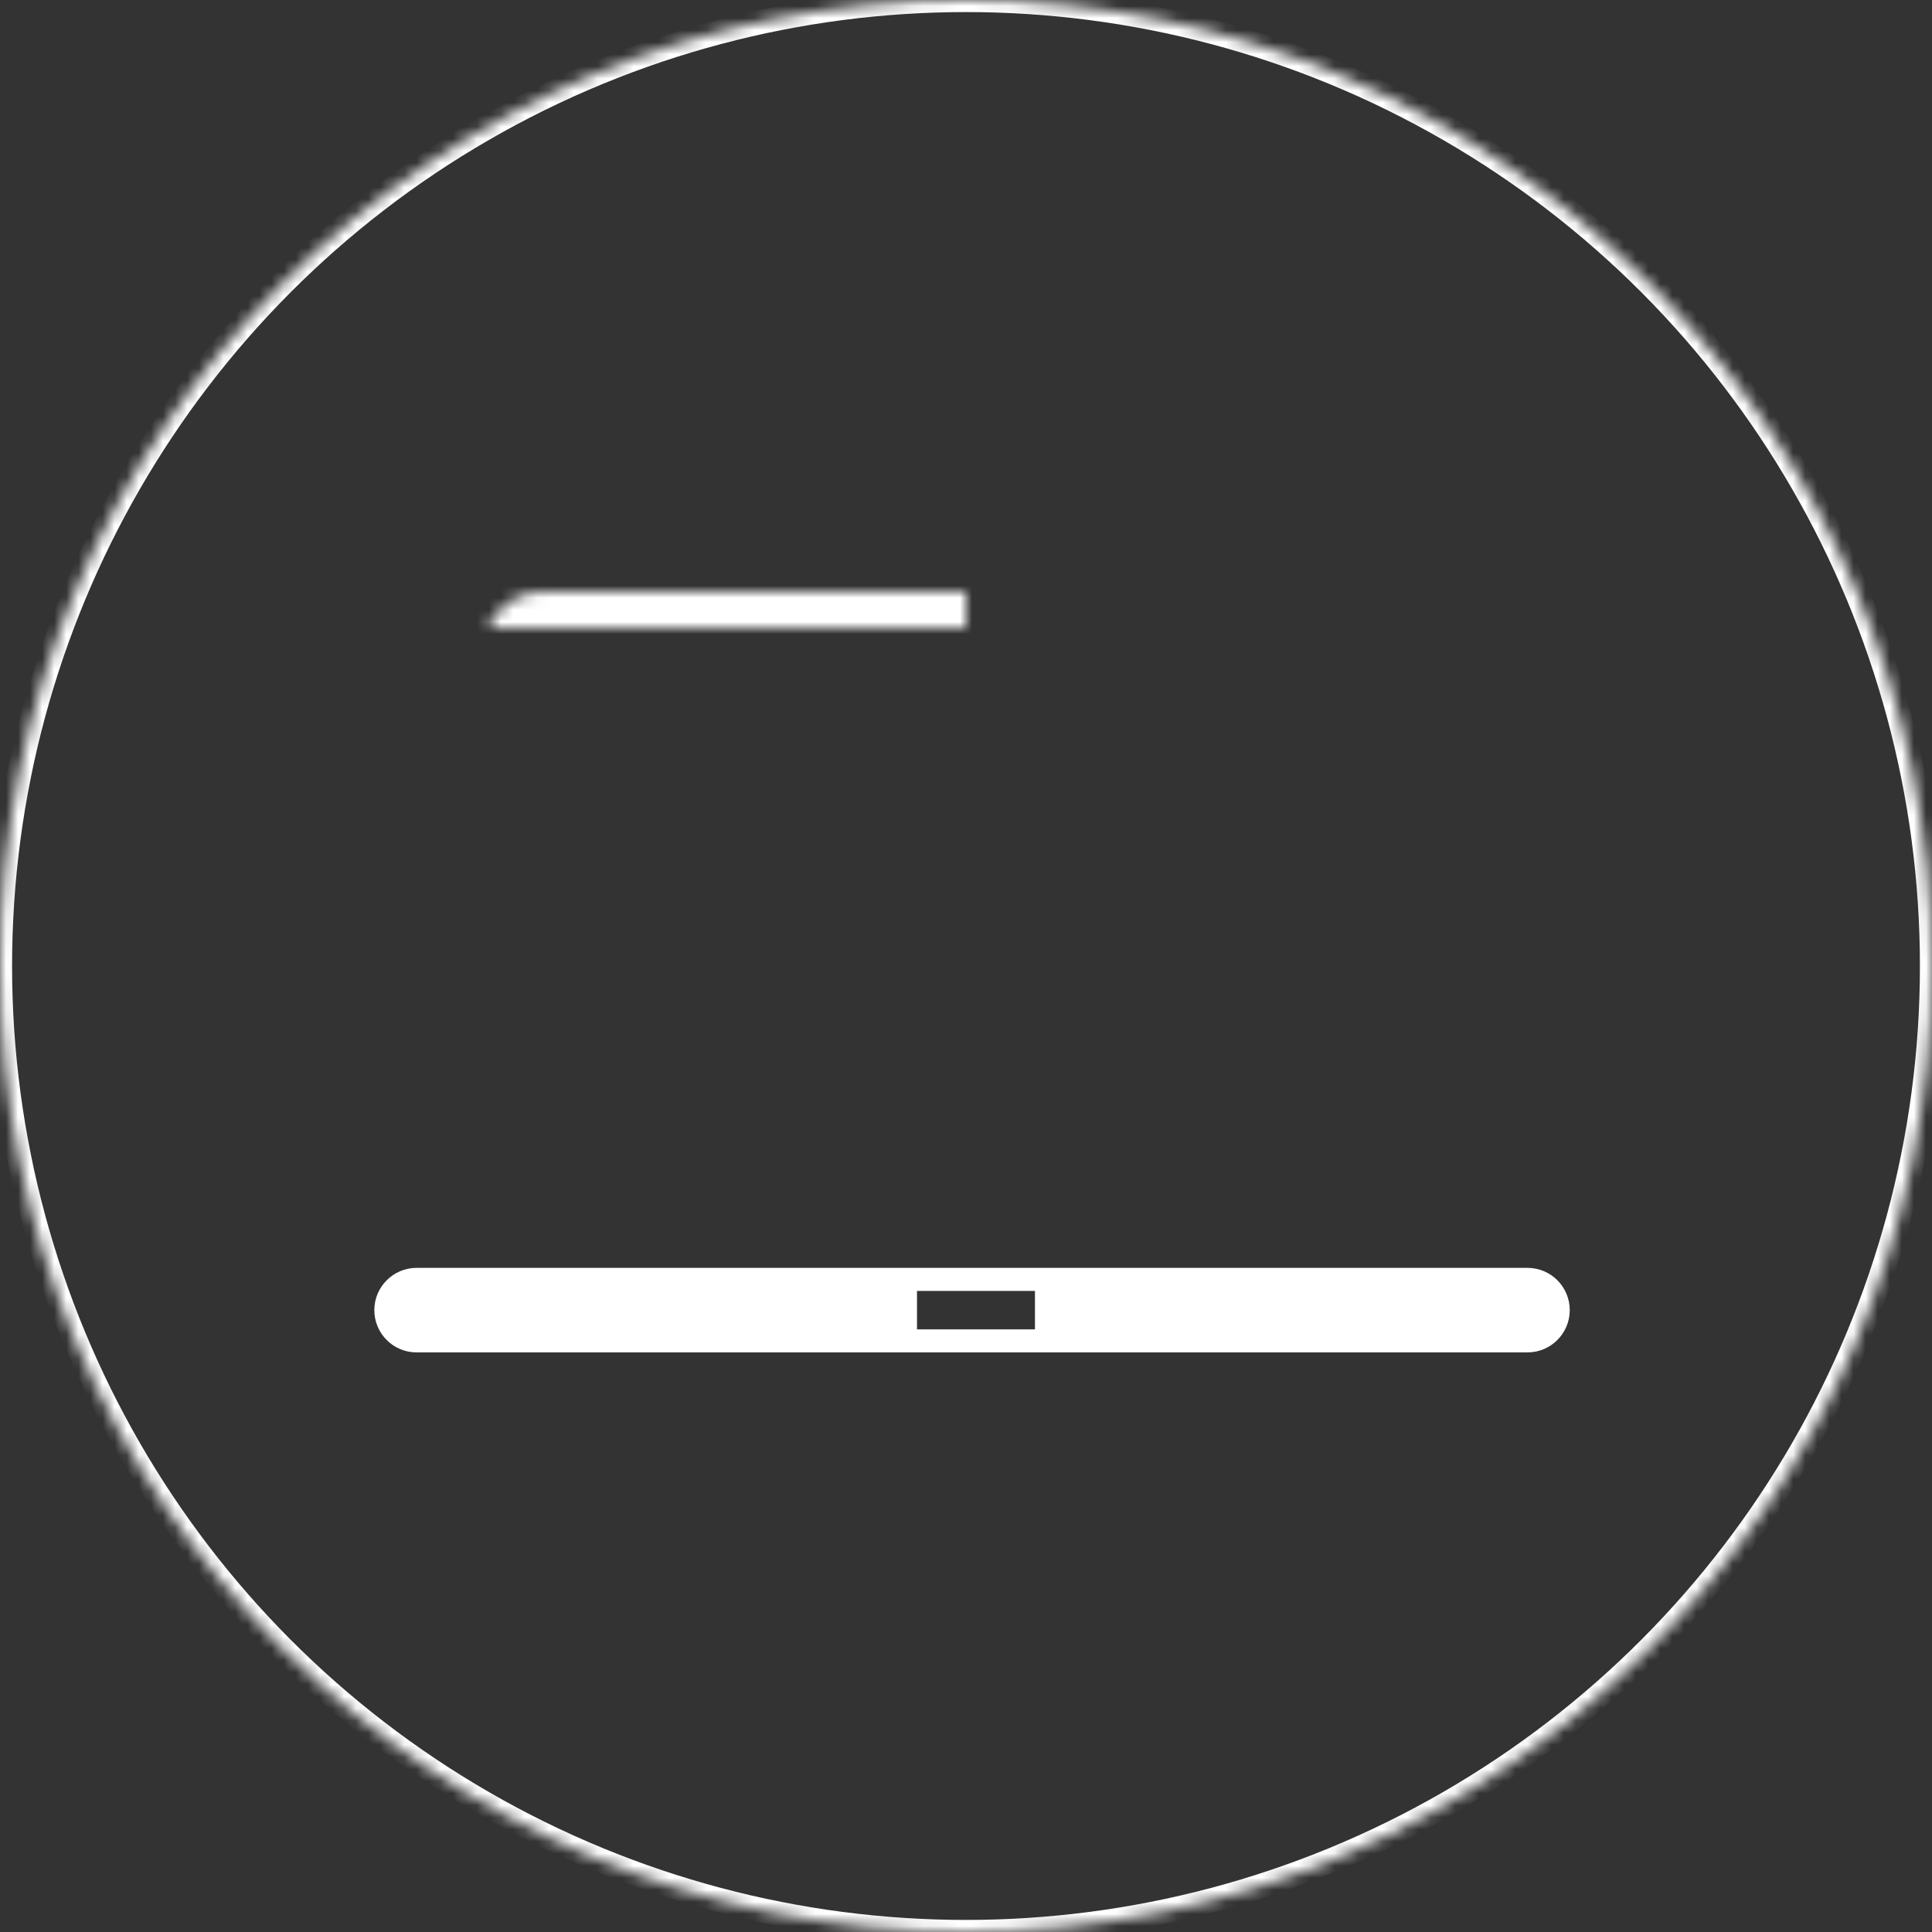
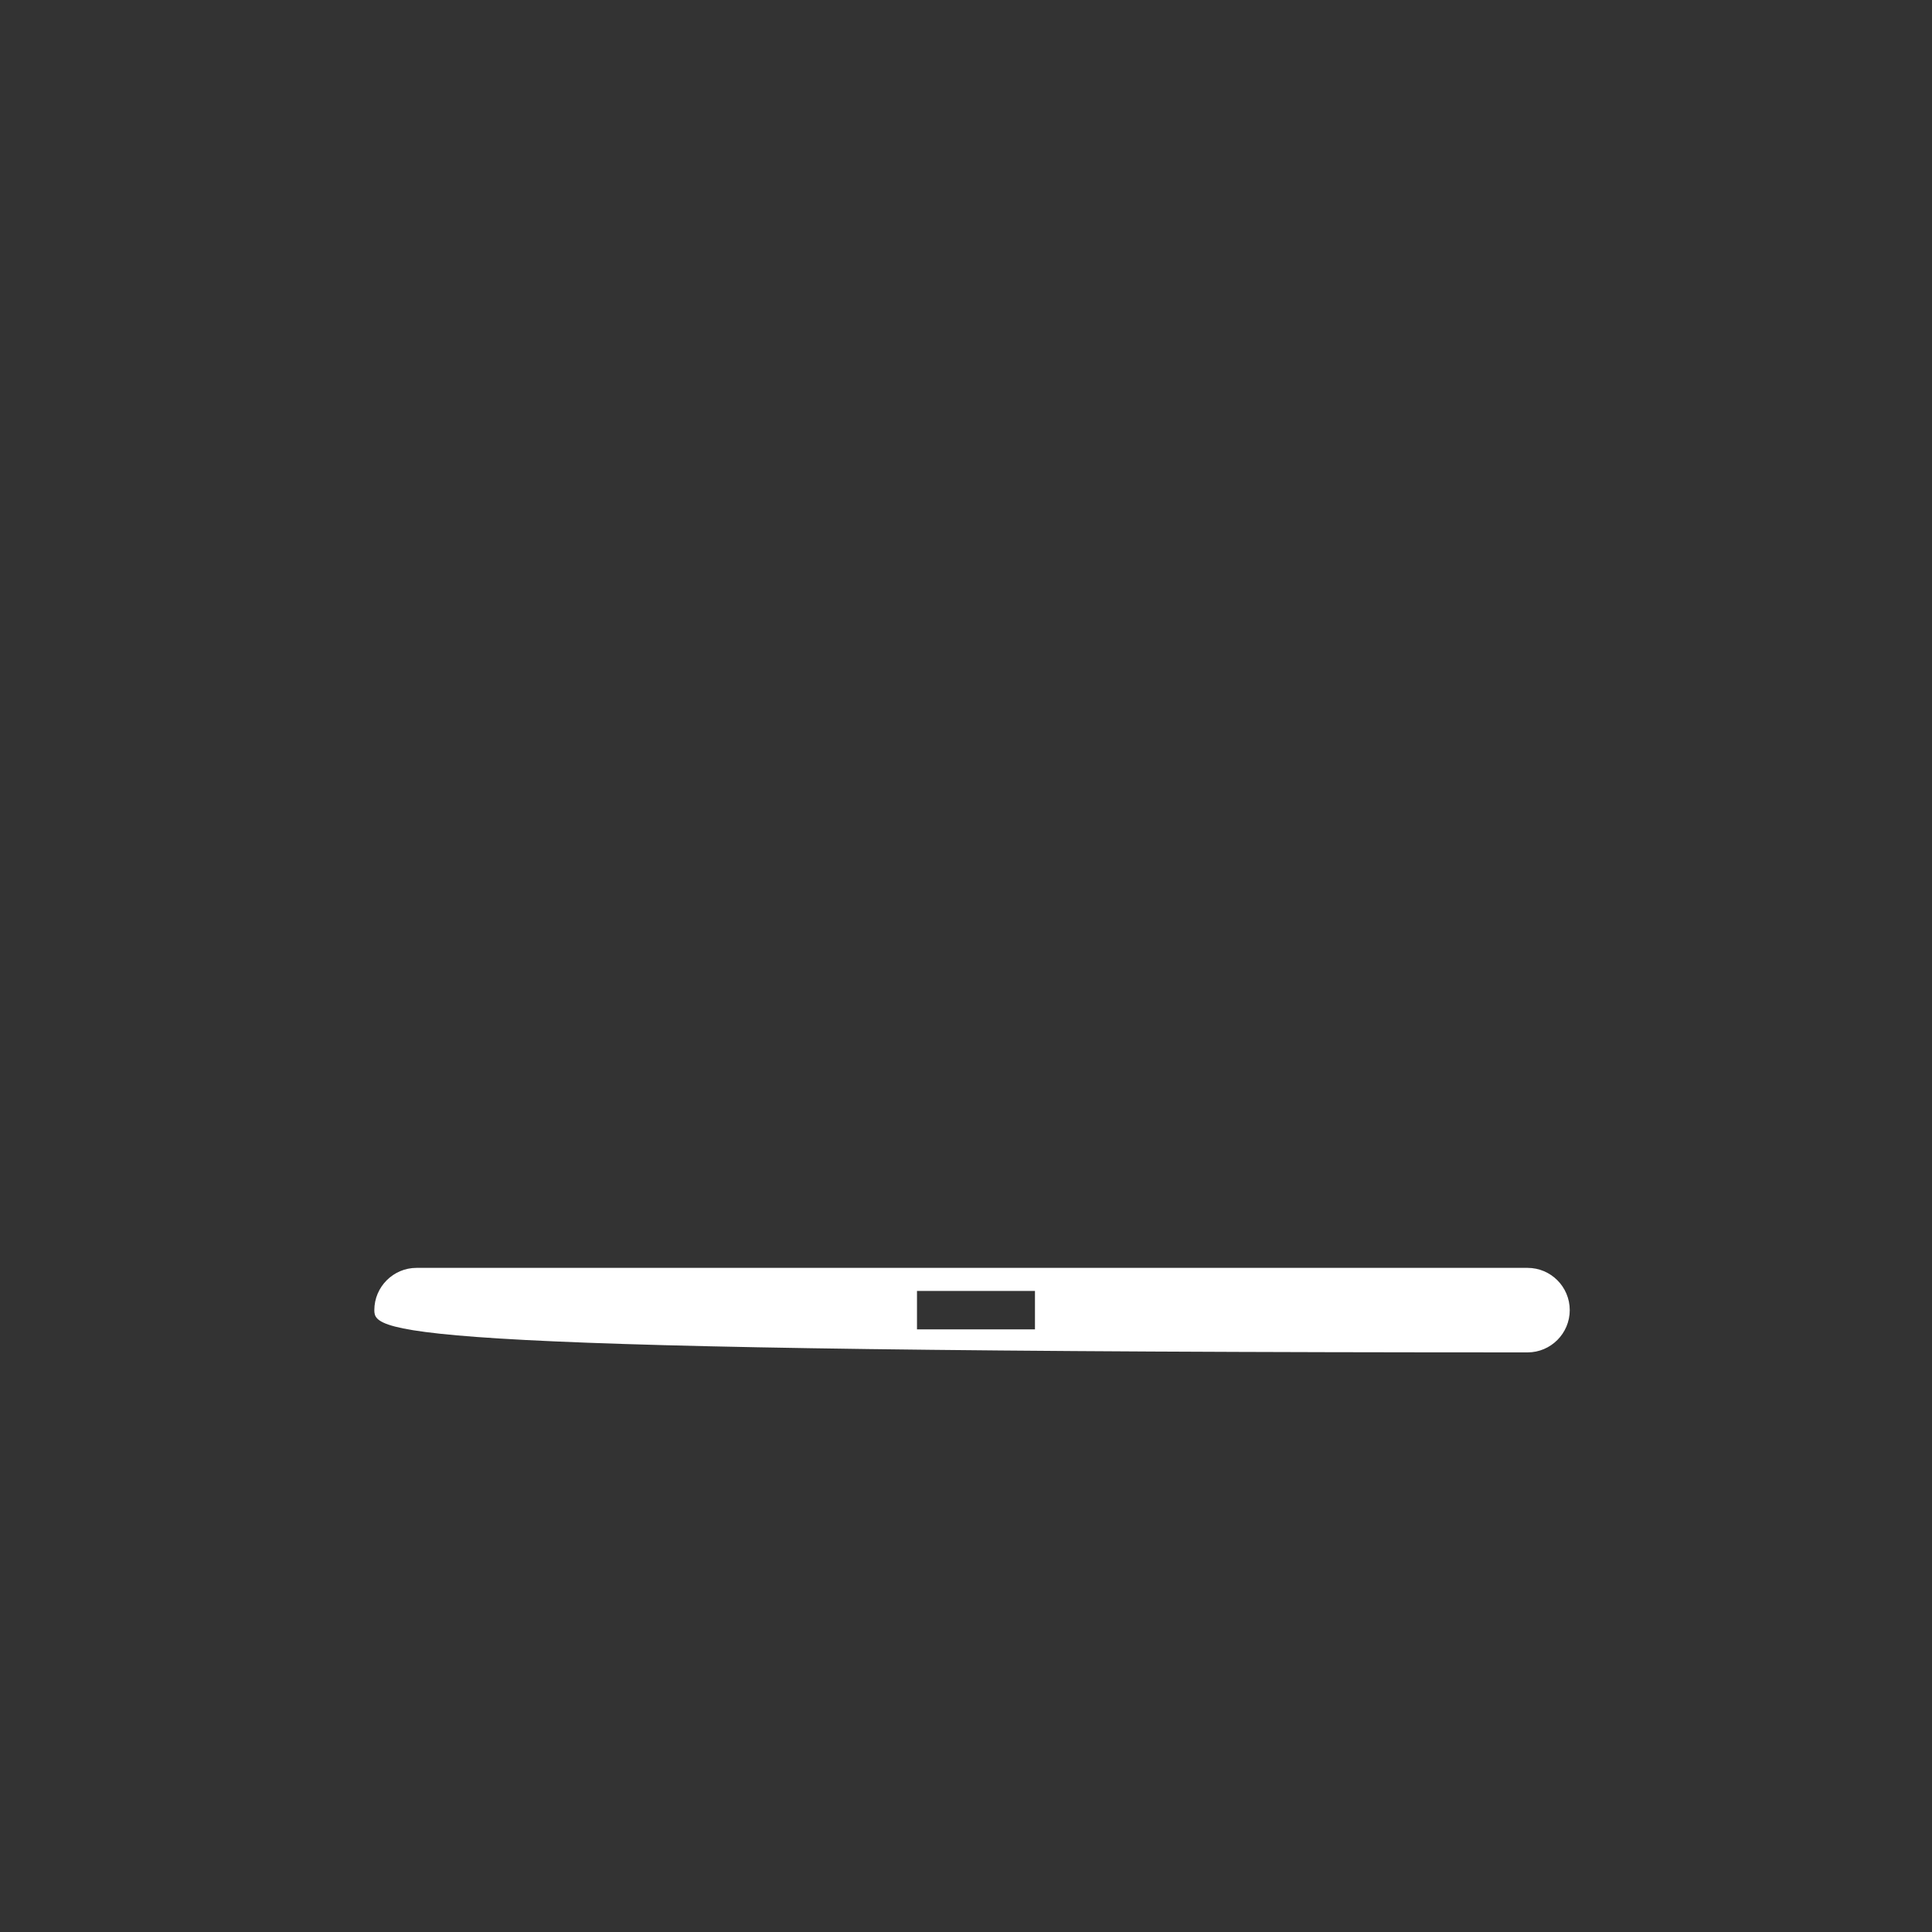
<svg xmlns="http://www.w3.org/2000/svg" xmlns:xlink="http://www.w3.org/1999/xlink" width="160px" height="160px" viewBox="0 0 160 160" version="1.1">
  <rect x="0" y="0" width="160" height="160" fill="#333333" stroke="none" />
  <title>icon/verkkokoulutukset</title>
  <desc>Created with Sketch.</desc>
  <defs>
-     <rect id="path-1" x="40" y="49" width="80" height="52" rx="5" />
    <mask id="mask-2" maskContentUnits="userSpaceOnUse" maskUnits="objectBoundingBox" x="0" y="0" width="80" height="52" fill="white">
      <use xlink:href="#path-1" />
    </mask>
-     <circle id="path-3" cx="80" cy="80" r="80" />
    <mask id="mask-4" maskContentUnits="userSpaceOnUse" maskUnits="objectBoundingBox" x="0" y="0" width="160" height="160" fill="white">
      <use xlink:href="#path-3" />
    </mask>
  </defs>
  <g id="Symbols" stroke="none" stroke-width="1" fill="none" fill-rule="evenodd">
    <g id="icon/verkkokoulutukset">
      <g id="icon/verkkovalmennukset">
        <use id="Combined-Shape" stroke="#FFFFFF" mask="url(#mask-2)" stroke-width="8" xlink:href="#path-1" />
-         <path d="M31,108.5 C31,106.567 32.575,105 34.494,105 L126.506,105 C128.436,105 130,106.571 130,108.5 C130,110.433 128.425,112 126.506,112 L34.494,112 C32.564,112 31,110.429 31,108.5 Z M75.941,106.909 L75.941,110.091 L85.711,110.091 L85.711,106.909 L75.941,106.909 Z" id="Combined-Shape" fill="#FFFFFF" />
+         <path d="M31,108.5 C31,106.567 32.575,105 34.494,105 L126.506,105 C128.436,105 130,106.571 130,108.5 C130,110.433 128.425,112 126.506,112 C32.564,112 31,110.429 31,108.5 Z M75.941,106.909 L75.941,110.091 L85.711,110.091 L85.711,106.909 L75.941,106.909 Z" id="Combined-Shape" fill="#FFFFFF" />
        <use id="Oval-Copy-4" stroke="#FFFFFF" mask="url(#mask-4)" stroke-width="2" xlink:href="#path-3" />
      </g>
    </g>
  </g>
</svg>